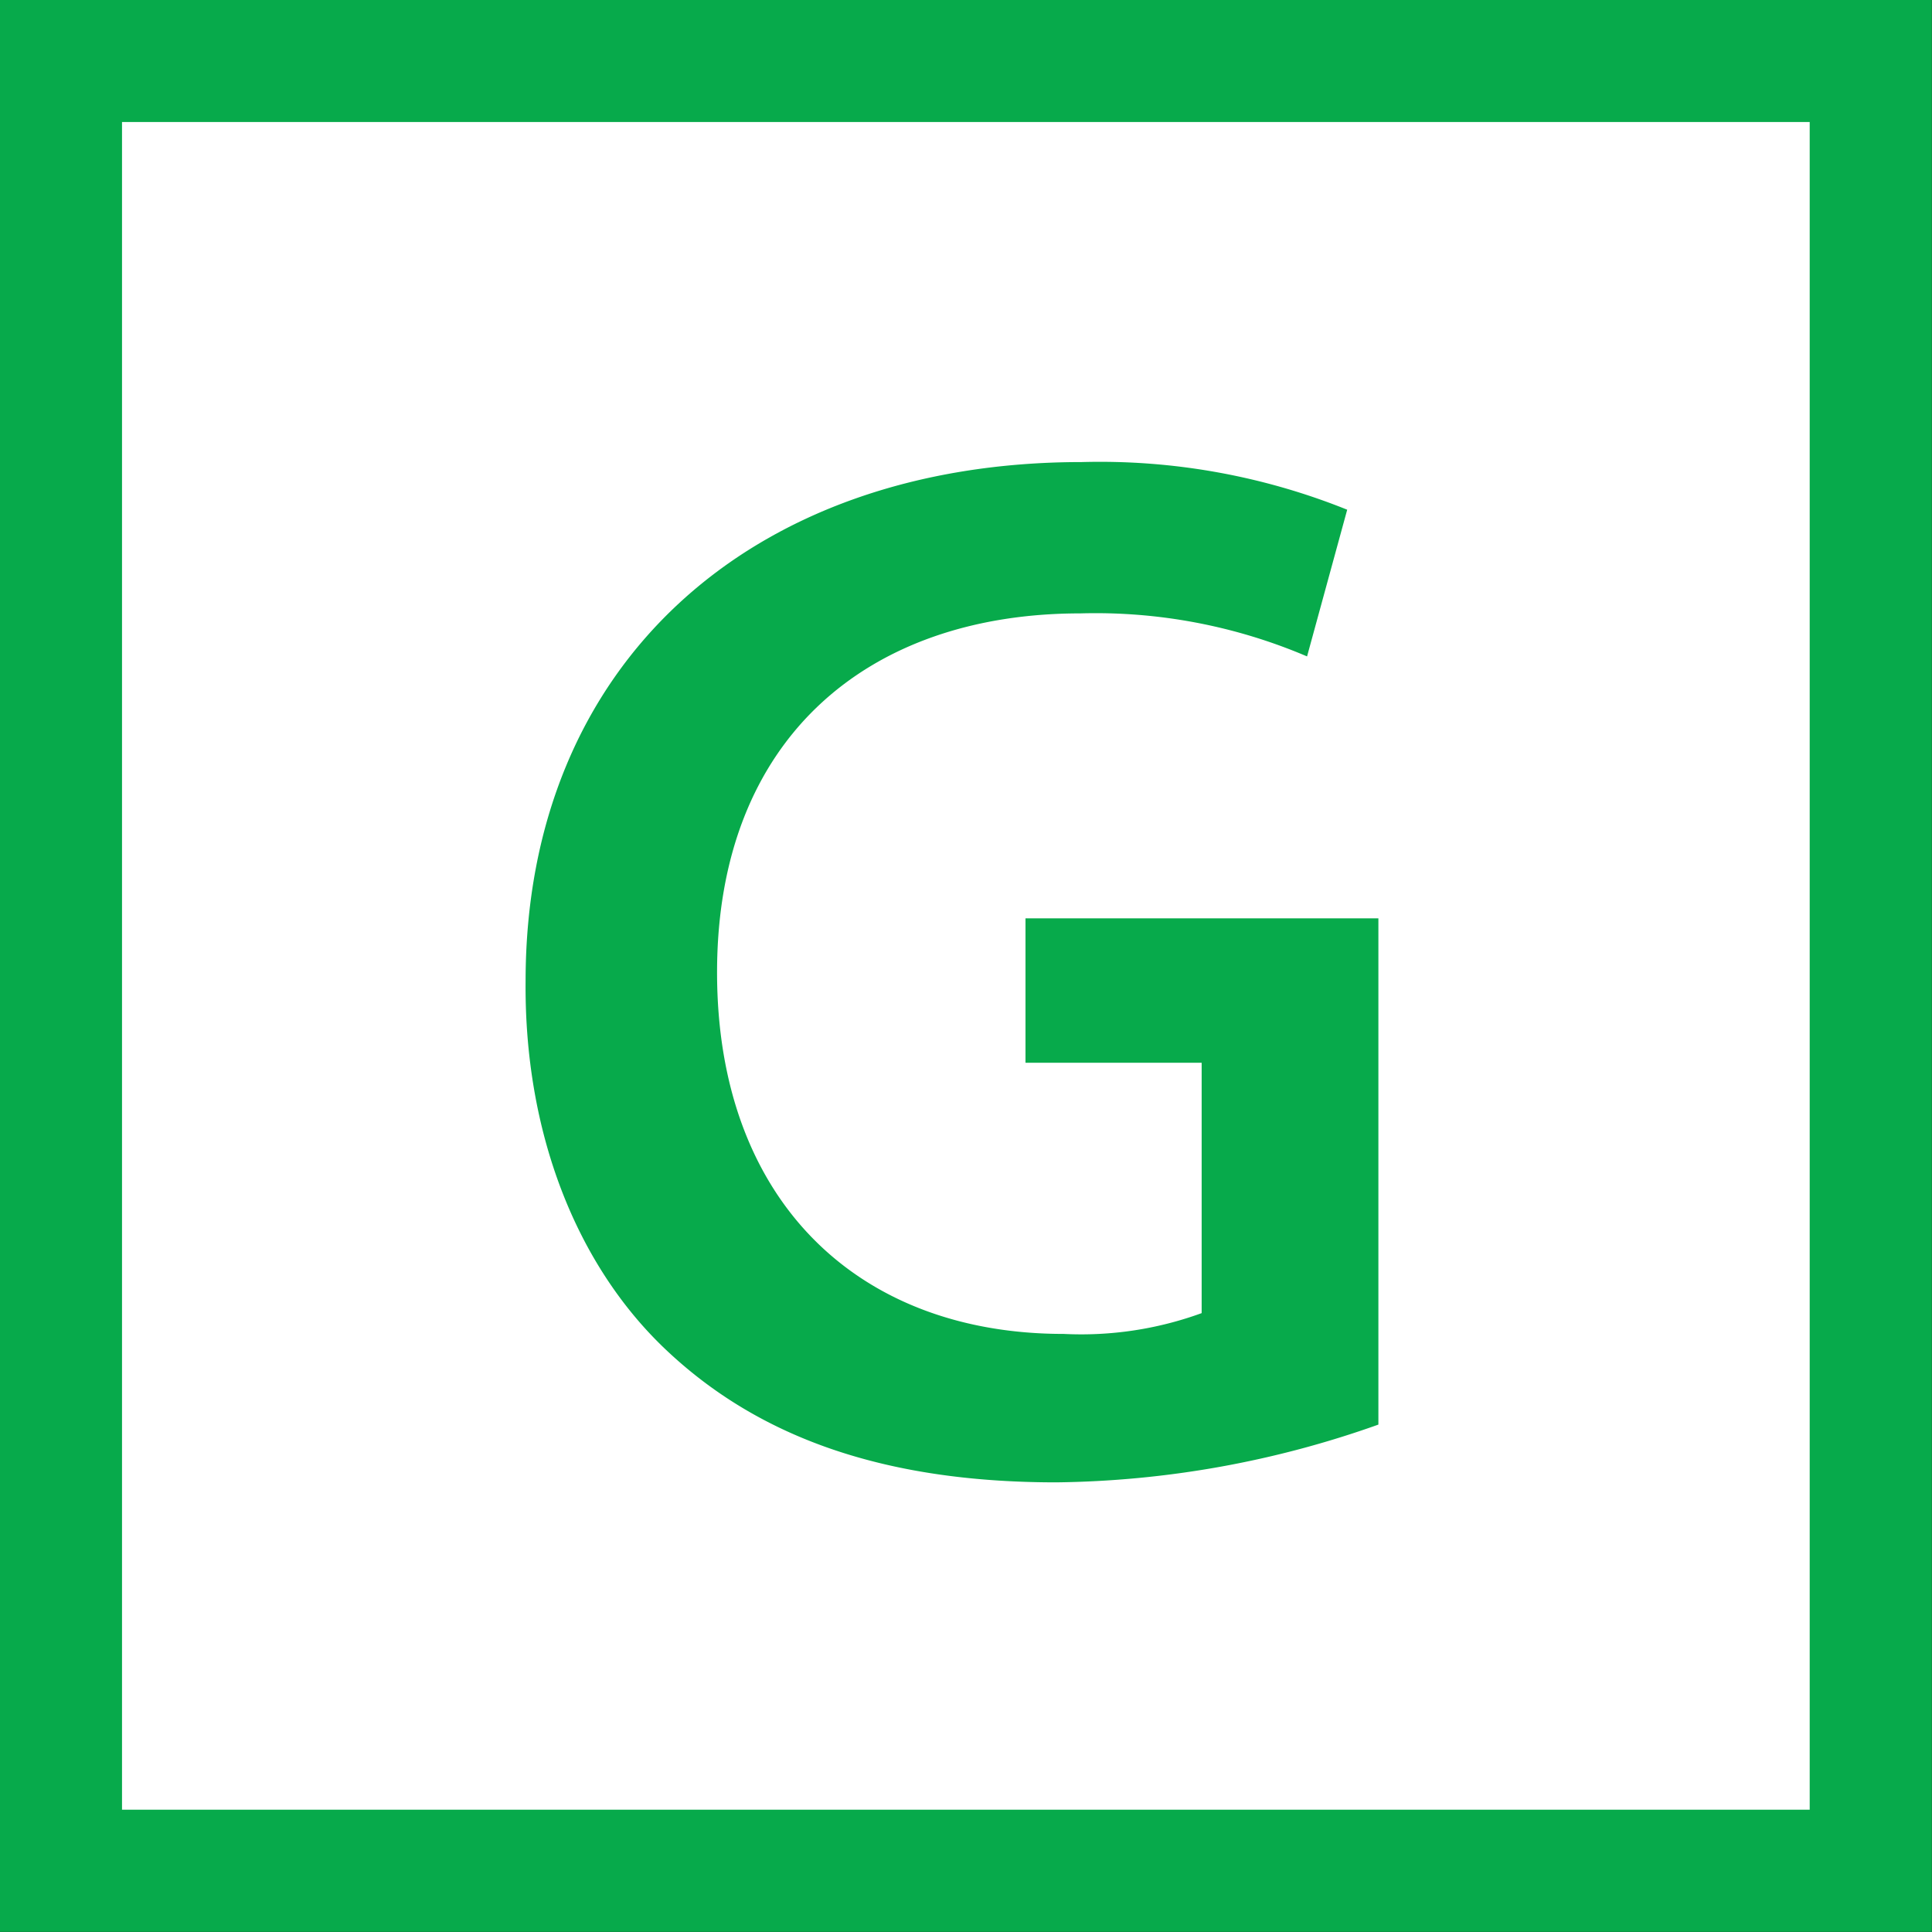
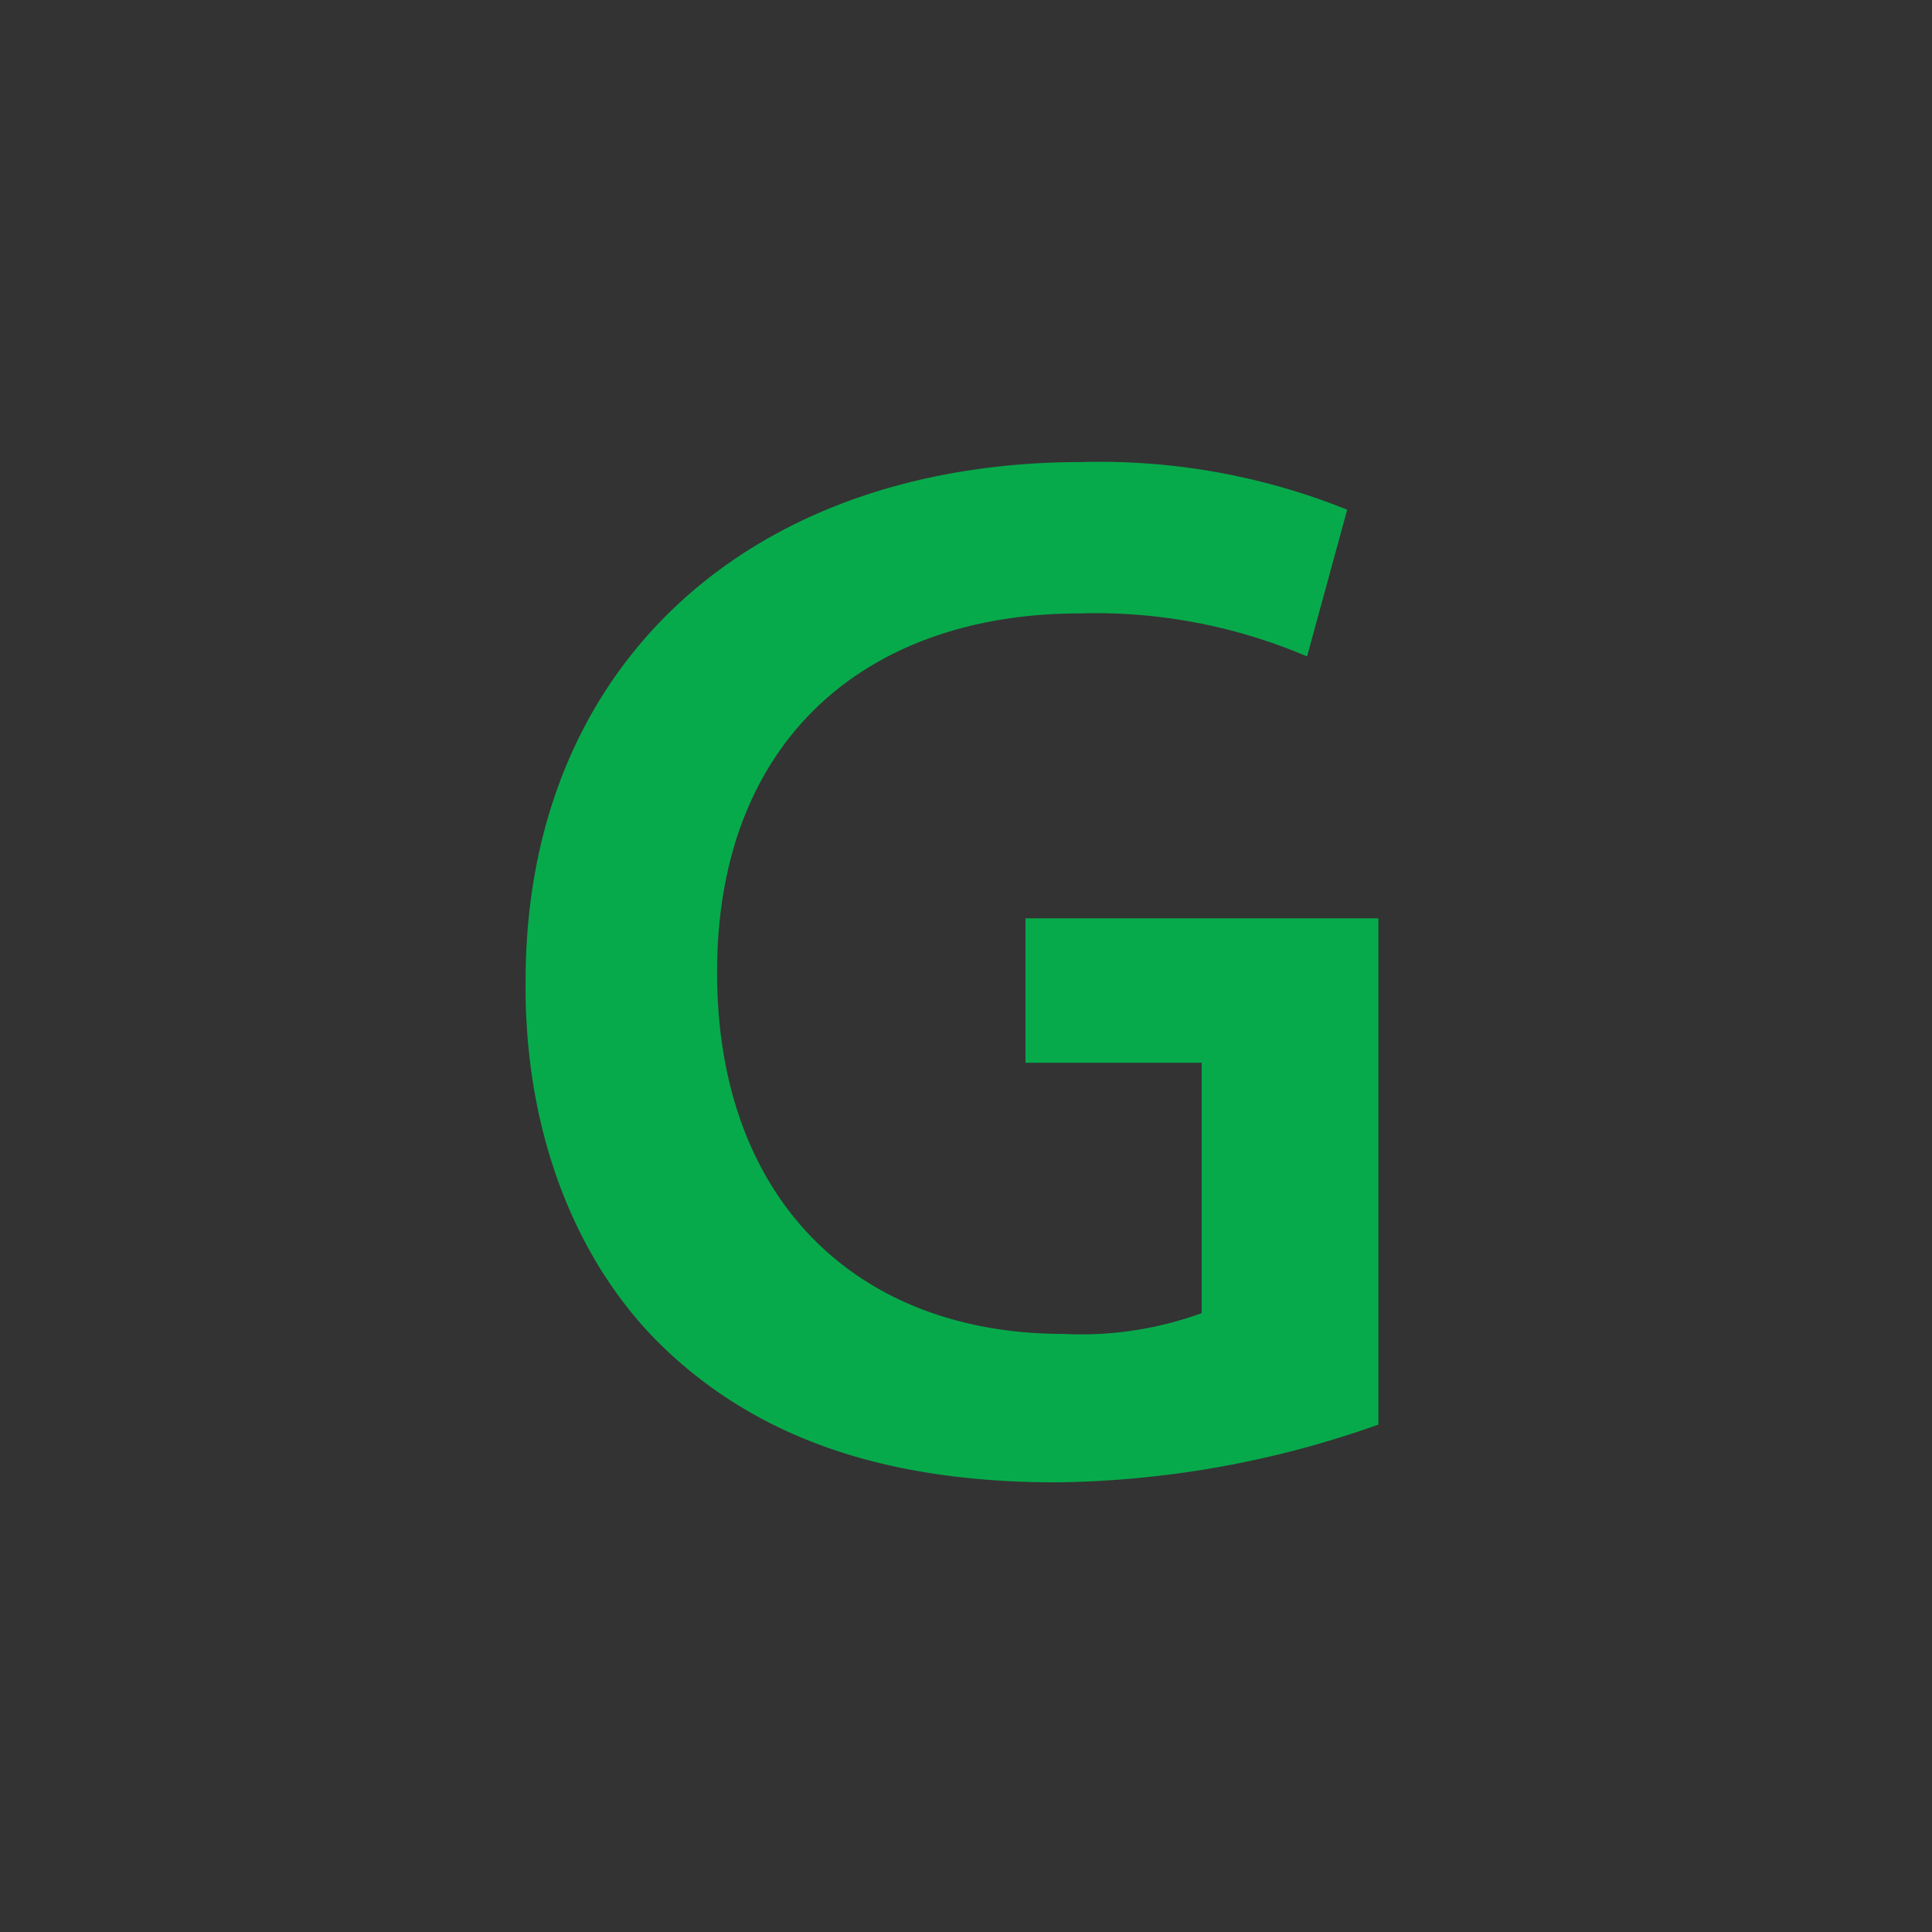
<svg xmlns="http://www.w3.org/2000/svg" viewBox="0 0 66.9 66.9">
  <rect x="0" y="0" width="66.9" height="66.9" fill="#333333" stroke="none" />
  <defs>
    <style>.cls-1{fill:#fff;stroke:#07aa4b;stroke-miterlimit:10;stroke-width:4.23px;}.cls-2{fill:#07aa4b;}</style>
  </defs>
  <g id="Layer_2" data-name="Layer 2">
    <g id="Web_Site" data-name="Web Site">
-       <rect class="cls-1" x="2.11" y="2.11" width="62.67" height="62.67" />
      <path class="cls-2" d="M47.73,49.33a34.34,34.34,0,0,1-11.15,2c-5.85,0-10.26-1.49-13.55-4.62-3.08-2.93-4.88-7.5-4.83-12.74C18.2,23,26,16,37.46,16a22.93,22.93,0,0,1,9.19,1.65l-1.39,5.08a18.65,18.65,0,0,0-7.85-1.49c-7.4,0-12.58,4.37-12.58,12.43,0,7.85,4.82,12.52,12,12.52a12.17,12.17,0,0,0,4.78-.72V36.8H35.51v-5H47.73Z" />
    </g>
  </g>
</svg>